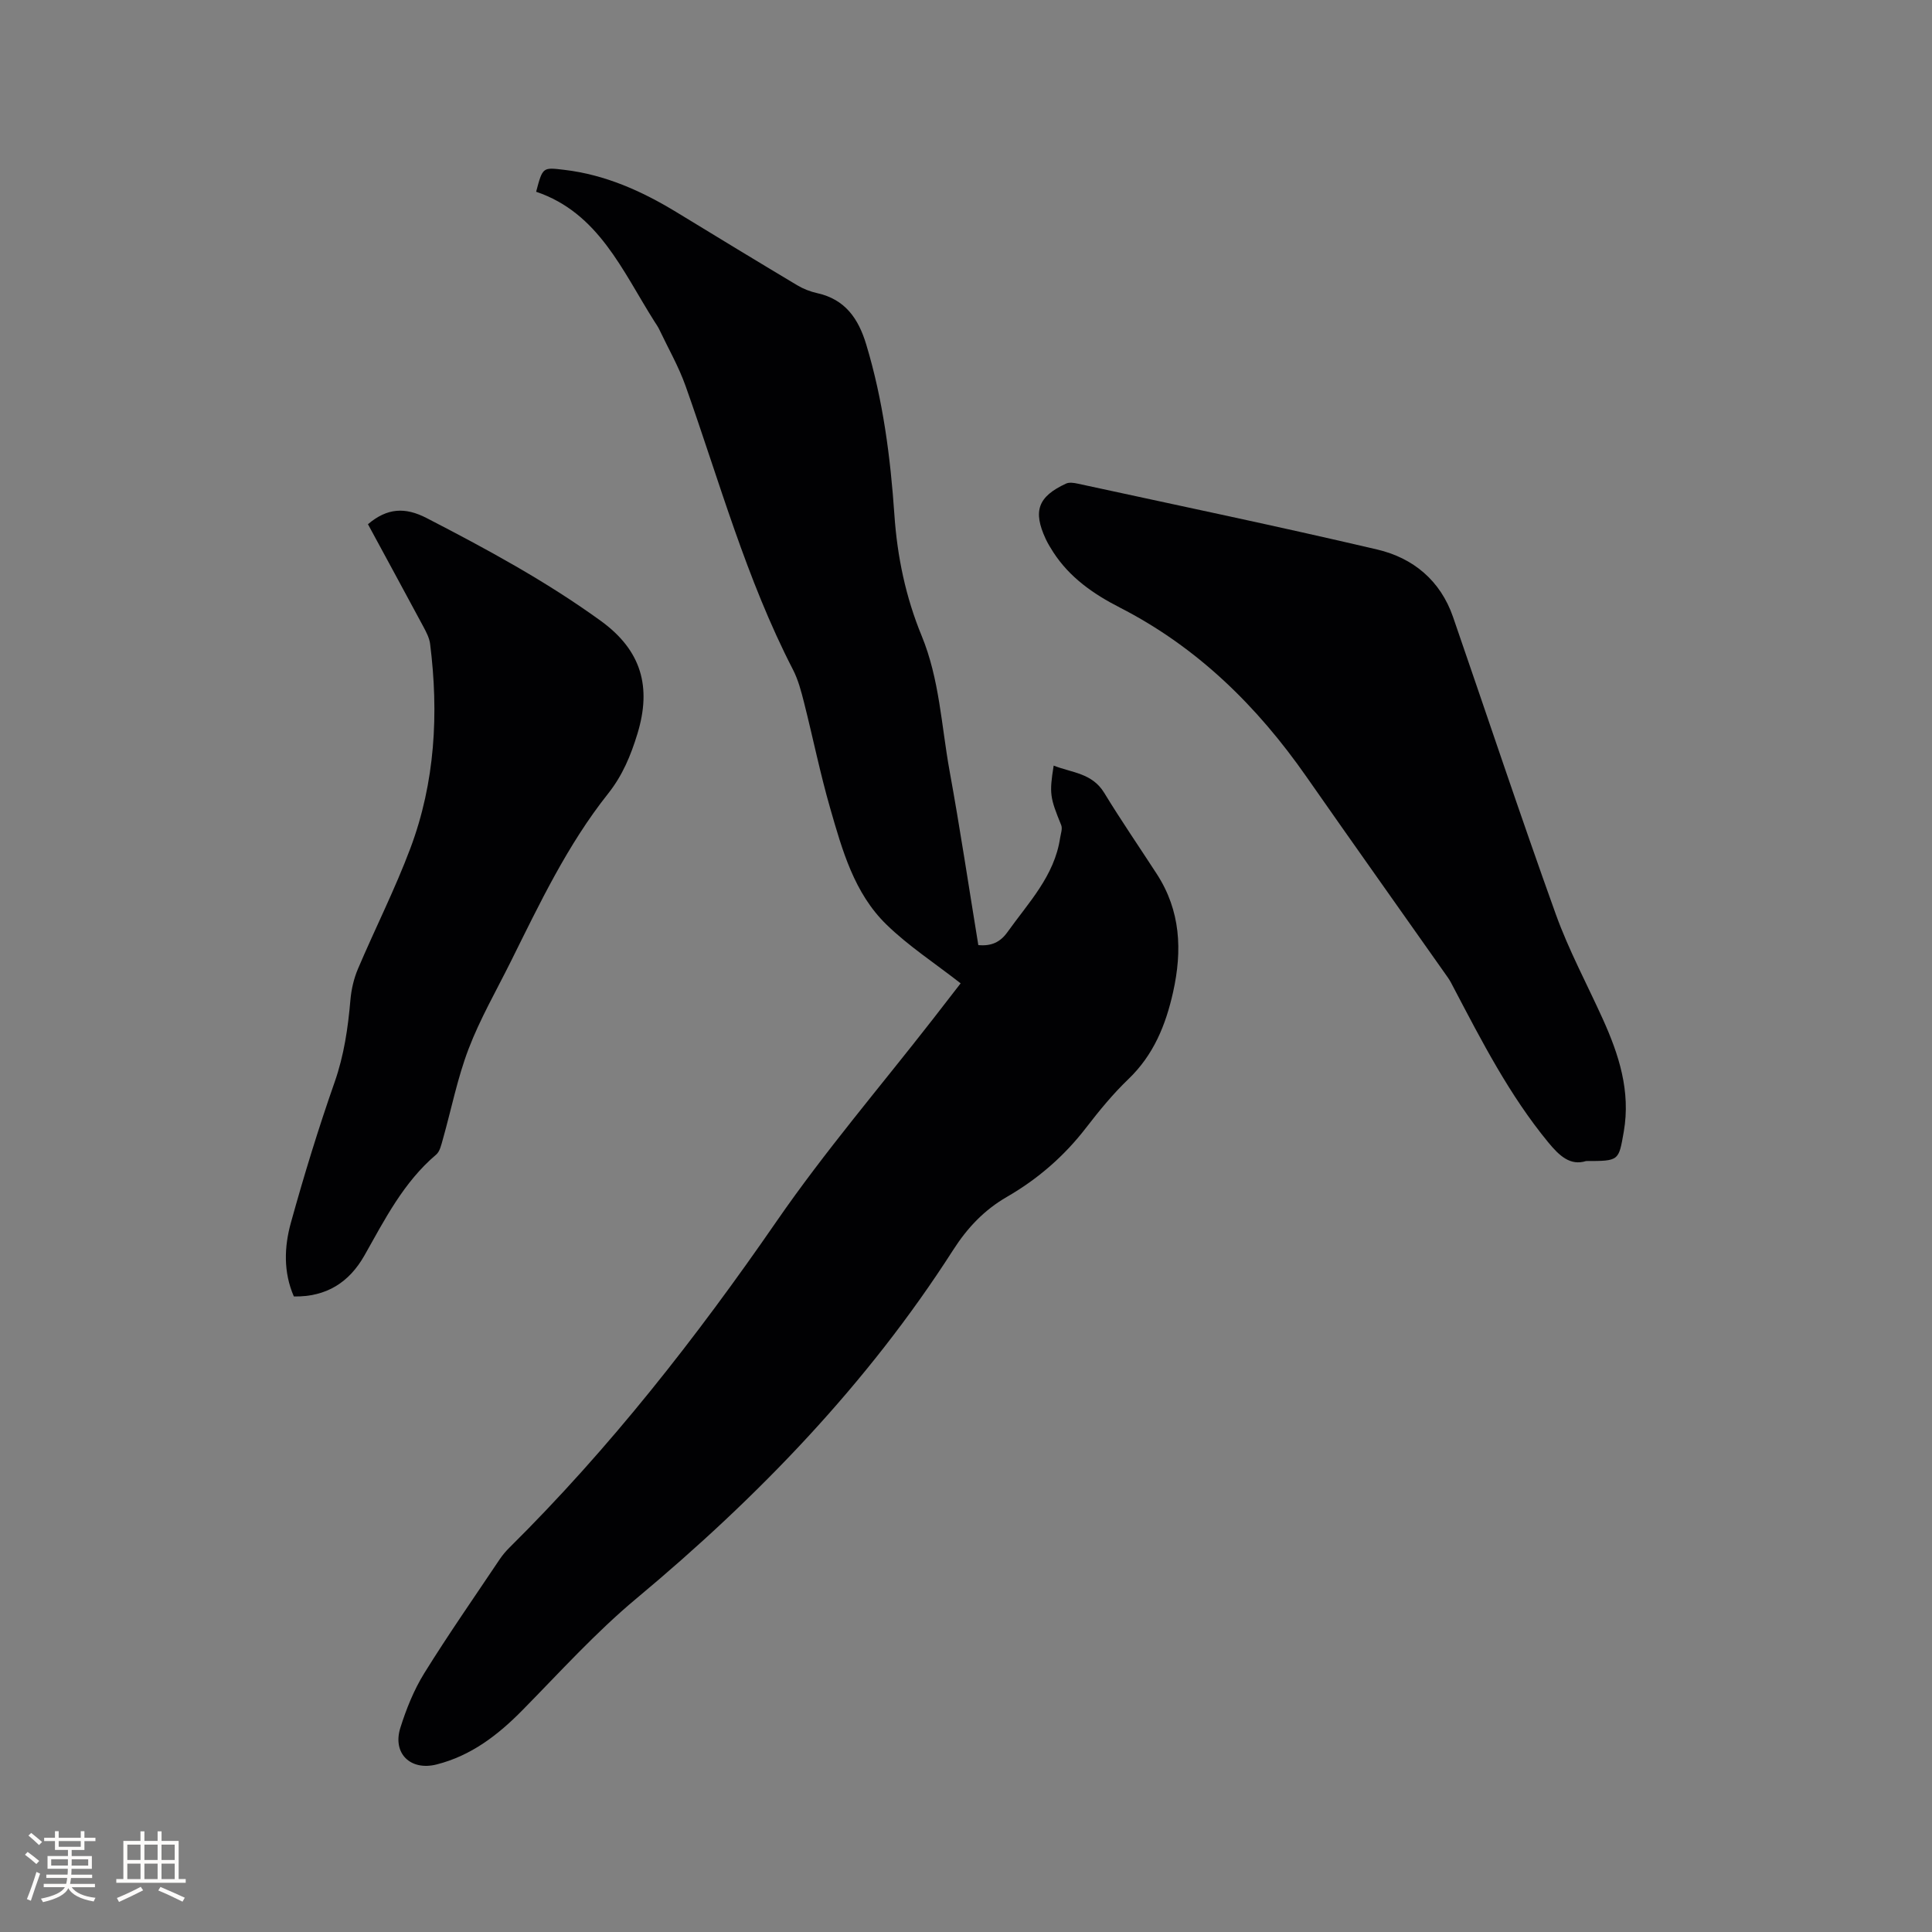
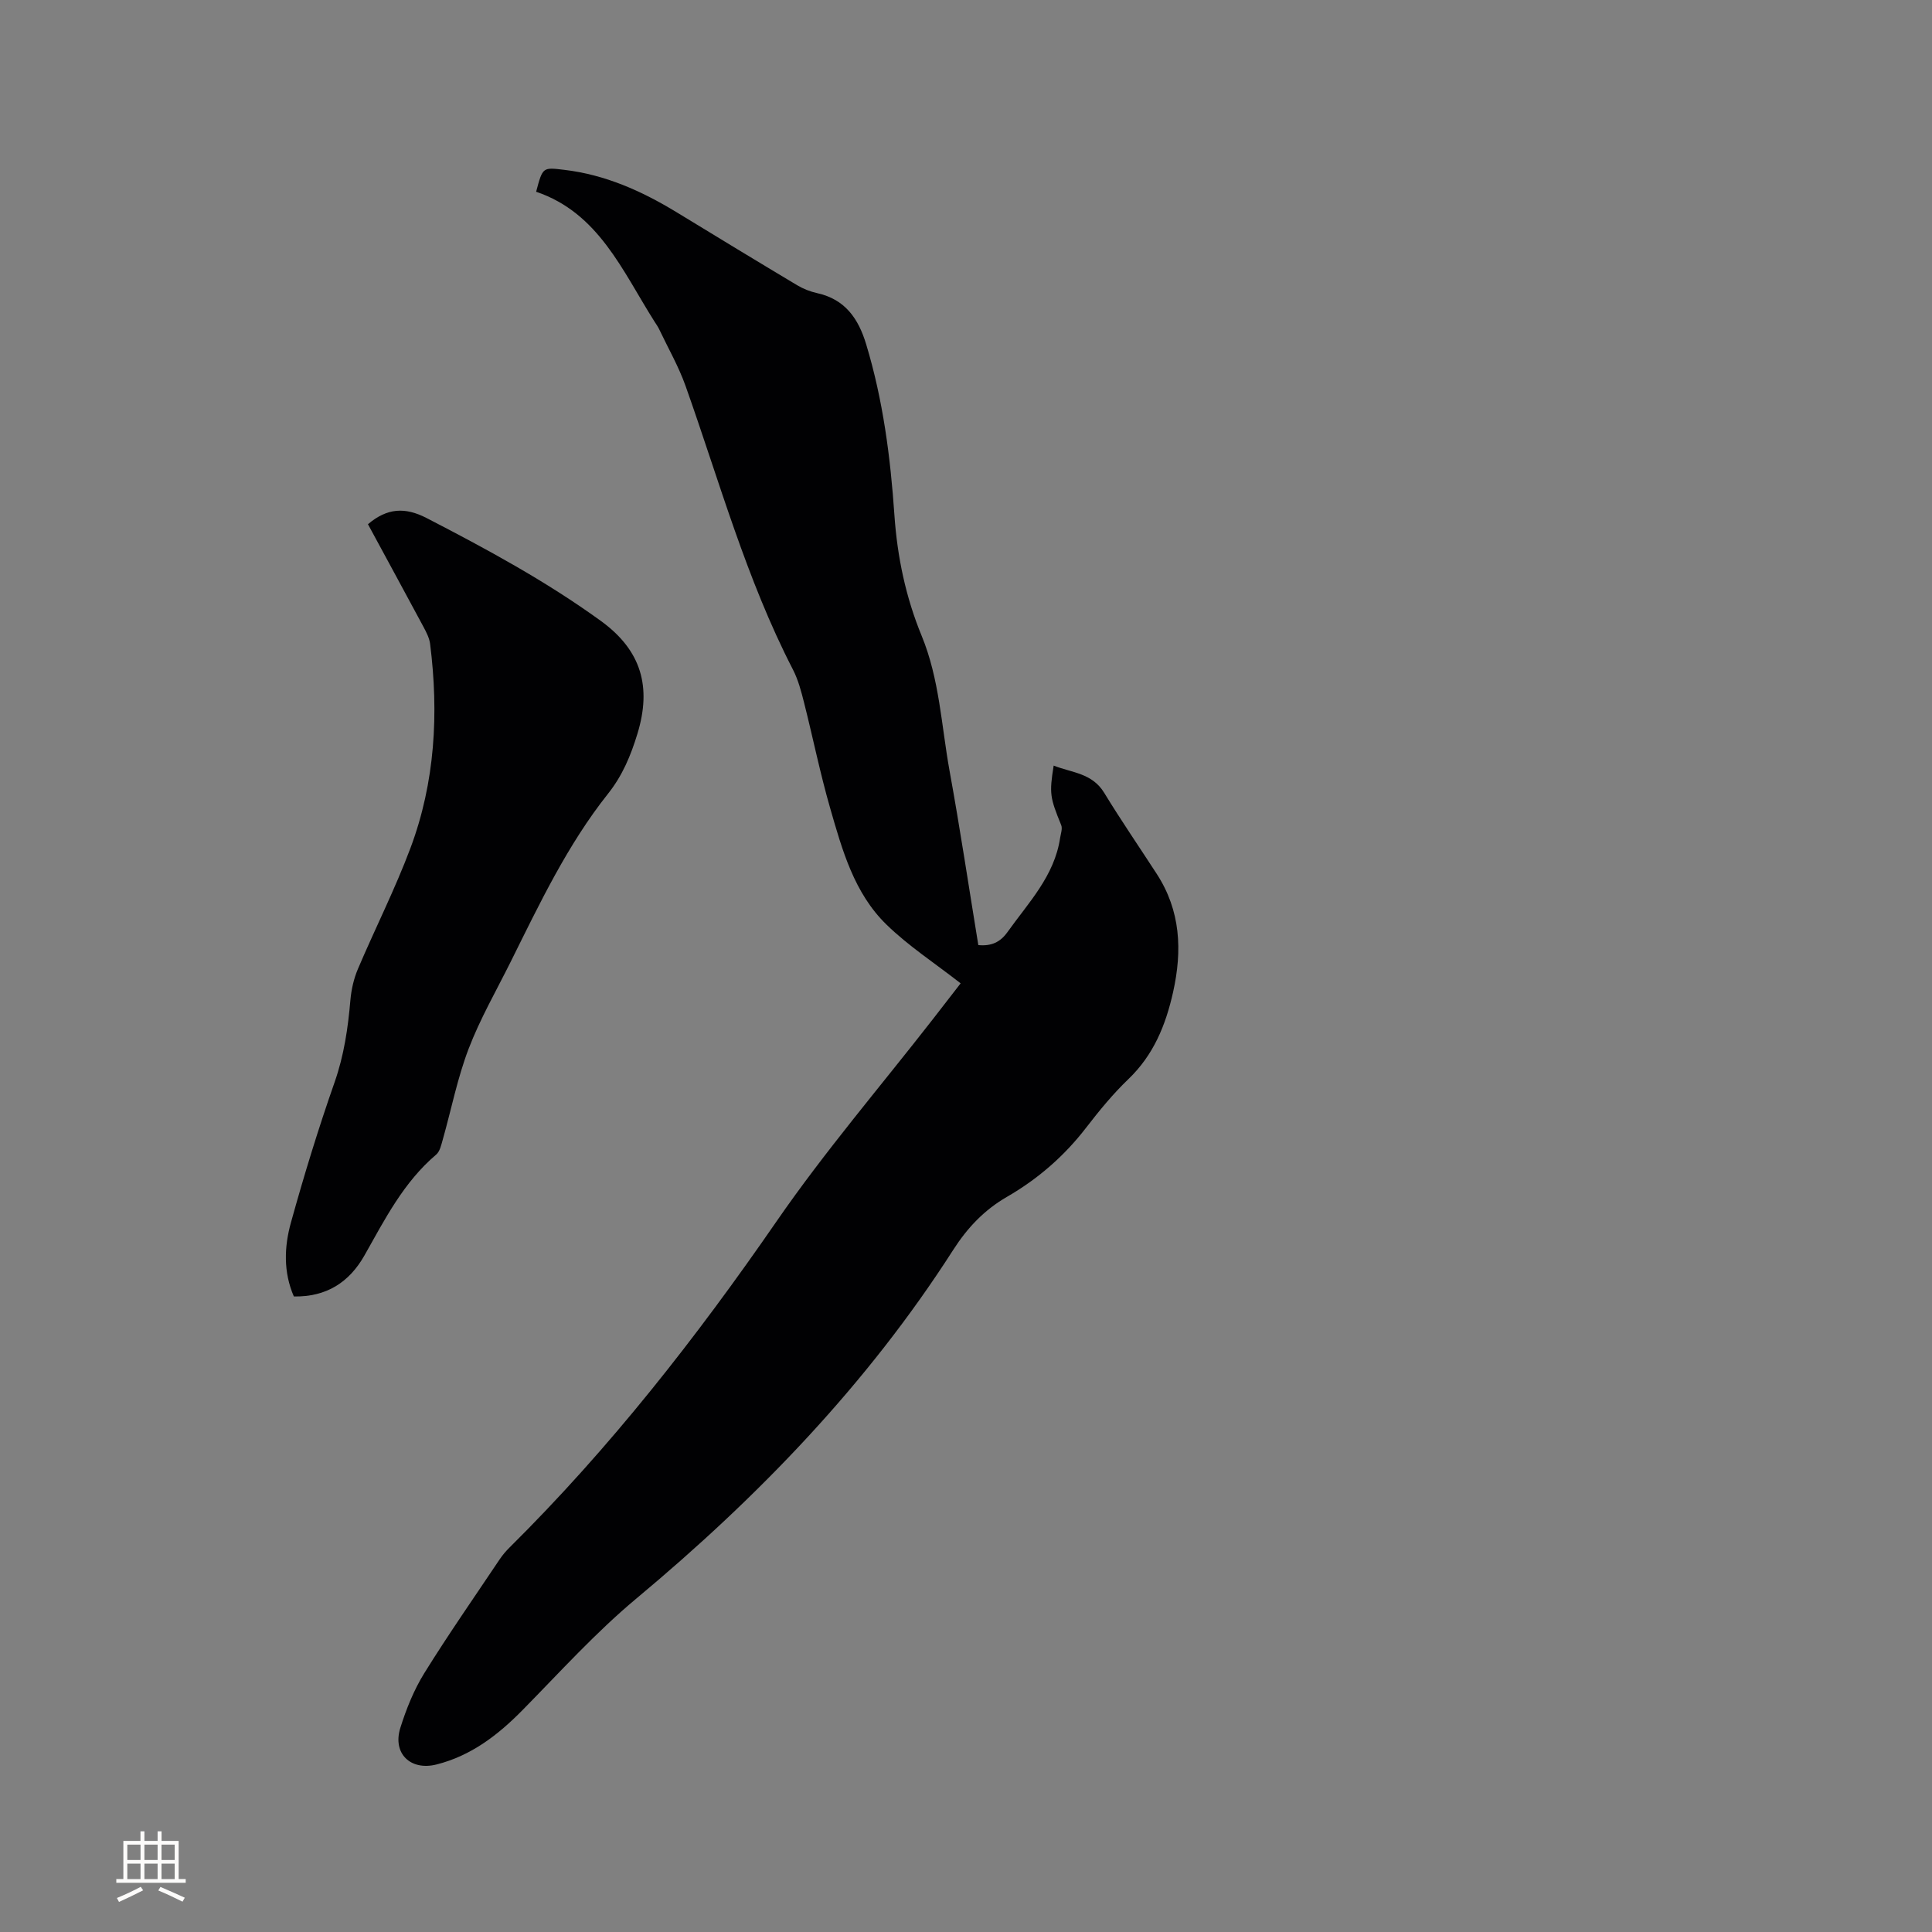
<svg xmlns="http://www.w3.org/2000/svg" enable-background="new 0 0 400 400" viewBox="0 0 400 400">
  <rect x="0" y="0" width="400" height="400" fill="#808080" stroke="none" />
  <g fill="#010103">
    <path d="m198.89 203.59c-5.39-4.21-10.82-7.74-15.37-12.18-6.67-6.49-9.14-15.39-11.63-24.04-2.08-7.21-3.57-14.59-5.41-21.87-.59-2.34-1.22-4.75-2.31-6.87-9.66-18.73-15.23-39-22.23-58.72-1.44-4.05-3.61-7.83-5.46-11.73-.27-.57-.65-1.09-.99-1.63-6.64-10.48-11.55-22.47-24.49-26.85 1.37-5.15 1.36-5.06 5.8-4.54 8.5 1 16.07 4.39 23.28 8.78 8.31 5.07 16.63 10.13 24.98 15.12 1.25.75 2.69 1.31 4.12 1.63 5.8 1.28 8.55 5.27 10.16 10.62 3.49 11.54 5.02 23.37 5.84 35.34.59 8.62 2.35 17.01 5.64 24.99 3.69 8.97 4.08 18.57 5.77 27.92 2.18 11.97 3.98 24.01 5.96 36.11 2.67.25 4.53-.57 6.05-2.71 4.34-6.09 9.7-11.59 10.88-19.44.14-.9.53-1.95.23-2.69-2.32-5.7-2.49-6.5-1.56-12.32 3.78 1.49 7.96 1.53 10.46 5.63 3.47 5.69 7.25 11.19 10.88 16.79 4.95 7.62 5.31 15.83 3.39 24.46-1.53 6.85-4.04 13.03-9.26 18.03-3.2 3.07-6.05 6.55-8.76 10.07-4.53 5.88-10 10.62-16.39 14.31-4.68 2.7-8.18 6.39-11.12 10.98-17.78 27.76-40.37 51.14-65.61 72.19-8.43 7.03-15.86 15.27-23.59 23.12-5.07 5.15-10.61 9.41-17.75 11.22-5.39 1.37-9.19-2.26-7.51-7.59 1.23-3.91 2.8-7.83 4.95-11.3 4.97-8.01 10.37-15.75 15.62-23.59.59-.87 1.28-1.69 2.03-2.43 20.79-20.59 38.69-43.49 55.3-67.55 9.98-14.46 21.47-27.87 32.28-41.75 2.06-2.68 4.14-5.35 5.82-7.51z" />
-     <path d="m328.39 240.38c-3.27 1.03-5.52-1.04-7.86-3.89-8.01-9.74-13.71-20.85-19.52-31.91-.39-.75-.77-1.52-1.25-2.2-9.75-13.85-19.57-27.65-29.26-41.54-10.22-14.66-22.62-26.85-38.68-35.07-5.42-2.77-10.37-6.21-13.76-11.46-.57-.89-1.13-1.8-1.57-2.75-2.67-5.76-1.59-8.75 4.23-11.44.66-.3 1.62-.16 2.39.01 20.69 4.49 41.41 8.81 62.02 13.64 7.43 1.74 13.1 6.41 15.71 13.98 7.08 20.5 13.92 41.09 21.26 61.5 2.67 7.43 6.45 14.46 9.72 21.68 3.36 7.42 5.81 14.98 4.37 23.35-1.07 6.07-.92 6.1-7.8 6.1z" />
    <path d="m76.18 108.53c4.01-3.39 7.7-3.56 12.13-1.28 12.44 6.42 24.69 13.05 36.07 21.29 8.45 6.12 10.54 13.7 7.6 23.35-1.37 4.5-3.08 8.64-6.07 12.41-8.43 10.6-14.2 22.8-20.19 34.85-2.97 5.97-6.33 11.8-8.7 18-2.32 6.07-3.58 12.55-5.36 18.83-.31 1.08-.59 2.43-1.37 3.08-6.72 5.7-10.61 13.38-14.82 20.84-3.18 5.62-7.9 8.63-14.63 8.52-2.19-5.04-2-10.27-.62-15.25 2.71-9.78 5.69-19.51 9.05-29.09 1.96-5.59 2.78-11.25 3.28-17.06.19-2.16.7-4.39 1.54-6.38 3.56-8.38 7.69-16.52 10.88-25.03 5.12-13.66 5.89-27.9 4.08-42.29-.15-1.21-.77-2.4-1.36-3.51-3.8-7.07-7.64-14.13-11.51-21.28z" />
  </g>
-   <path d="m5.17 384 .55-.58c.85.61 1.65 1.24 2.4 1.87l-.59.64c-.83-.73-1.62-1.38-2.36-1.93m1.22 9.53-.82-.34c.71-1.76 1.37-3.64 1.98-5.63.24.13.5.25.76.36-.6 1.67-1.24 3.54-1.92 5.61m-.5-13.5.57-.54c.56.44 1.31 1.06 2.26 1.87l-.64.64c-.68-.66-1.41-1.32-2.19-1.97m3.25.46h2.24v-1.36h.77v1.36h4.57v-1.36h.76v1.36h2.28v.69h-2.28v1.84h-2.64v1.26h4.18v2.64h-4.21c0 .45-.02.86-.05 1.21h4.32v.69h-4.38c-.04.34-.1.75-.19 1.22h5.15v.69h-4.82c.87 1.19 2.51 1.92 4.93 2.19-.17.31-.3.57-.37.76-2.77-.49-4.52-1.41-5.26-2.76-.56 1.26-2.3 2.23-5.24 2.9-.12-.24-.26-.48-.43-.72 2.73-.55 4.38-1.34 4.96-2.38h-4.38v-.69h4.65c.1-.38.17-.79.21-1.22h-4.32v-.69h4.4c.03-.34.05-.75.05-1.21h-4.2v-2.64h4.23v-1.26h-2.69v-1.84h-2.24zm1.46 4.46v1.29h3.45c.01-.4.02-.57.01-.53v-.32-.45h-3.46zm1.55-2.59h4.57v-1.19h-4.57zm6.11 2.59h-3.42v.77c-.01.19-.01.37-.02.53h3.44z" fill="#fcfbfa" />
  <path d="m32.63 379.16h.82v1.98h3.54v7.89h1.46v.78h-14.37v-.78h1.46v-7.89h3.54v-1.98h.82v1.98h2.73zm-3.49 11.48.5.73c-1.61.82-3.28 1.63-5 2.41-.13-.27-.28-.55-.44-.82 1.75-.72 3.4-1.49 4.94-2.32m-2.78-5.55h2.73v-3.18h-2.73zm0 3.95h2.73v-3.2h-2.73zm3.54-3.95h2.73v-3.18h-2.73zm0 3.95h2.73v-3.2h-2.73zm7.89 4.68c-1.84-.92-3.51-1.7-5.02-2.32l.45-.73c1.89.8 3.57 1.55 5.04 2.23zm-1.62-11.81h-2.73v3.18h2.73zm-2.73 7.13h2.73v-3.2h-2.73z" fill="#fcfbfa" />
</svg>